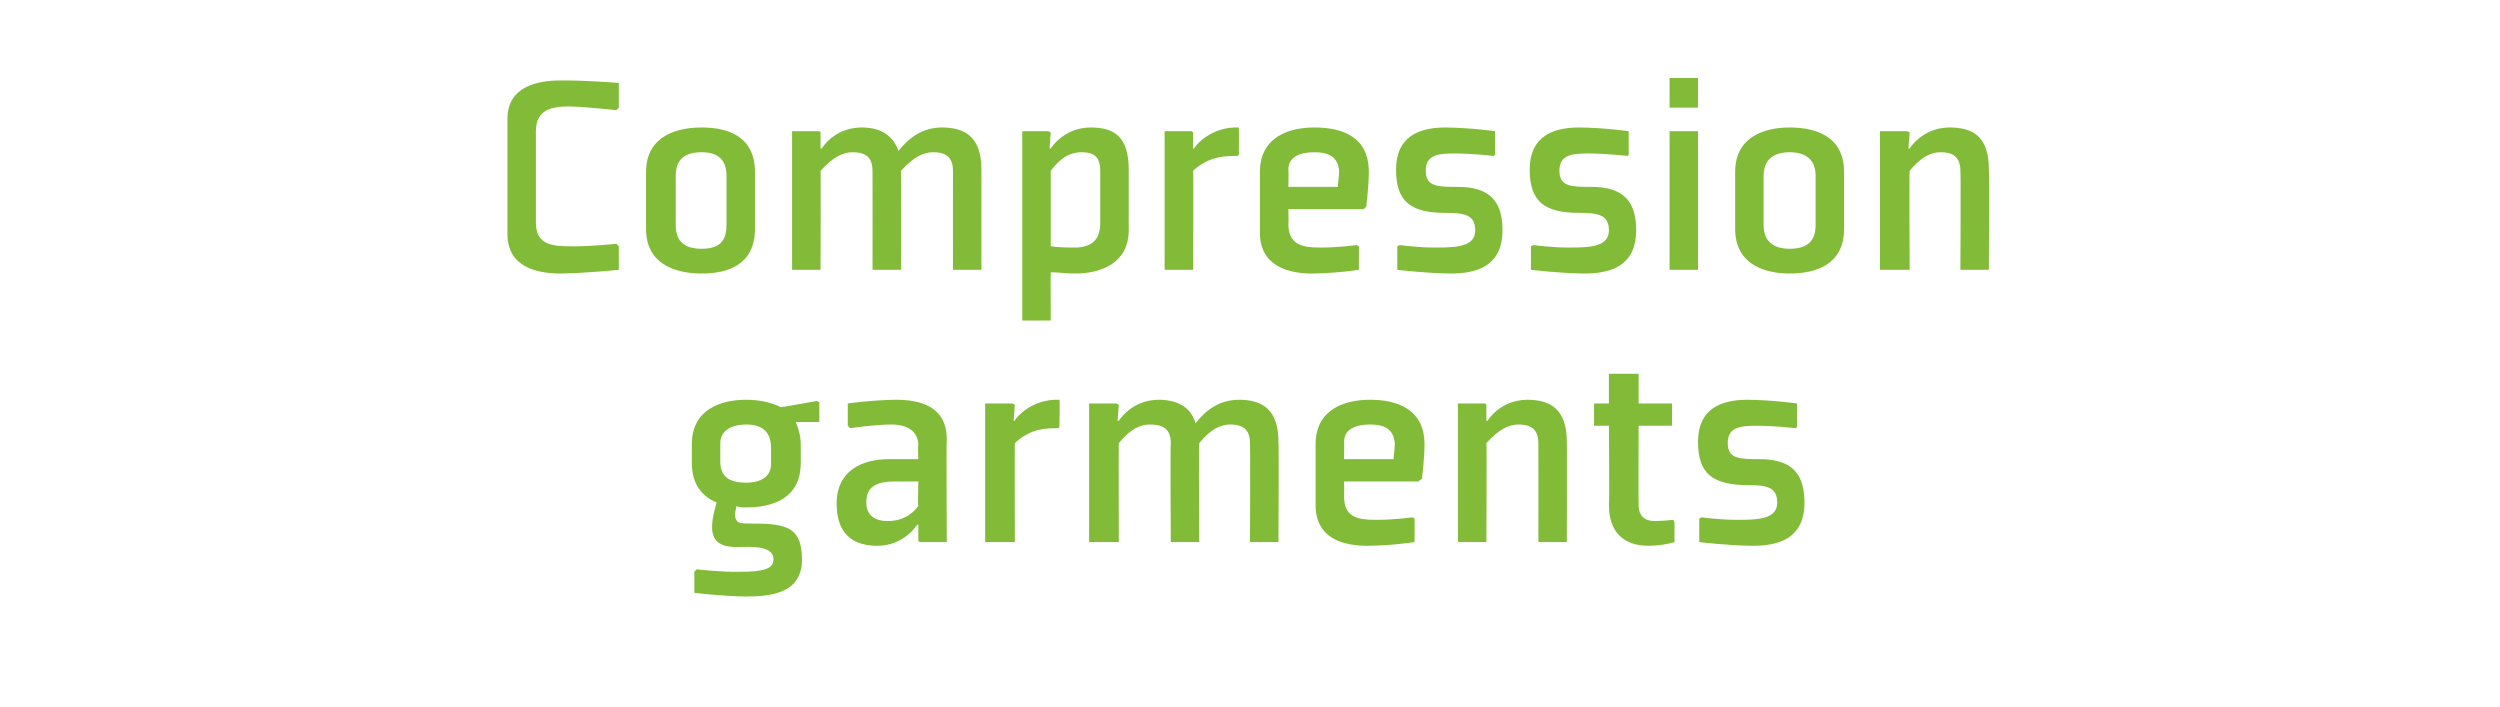
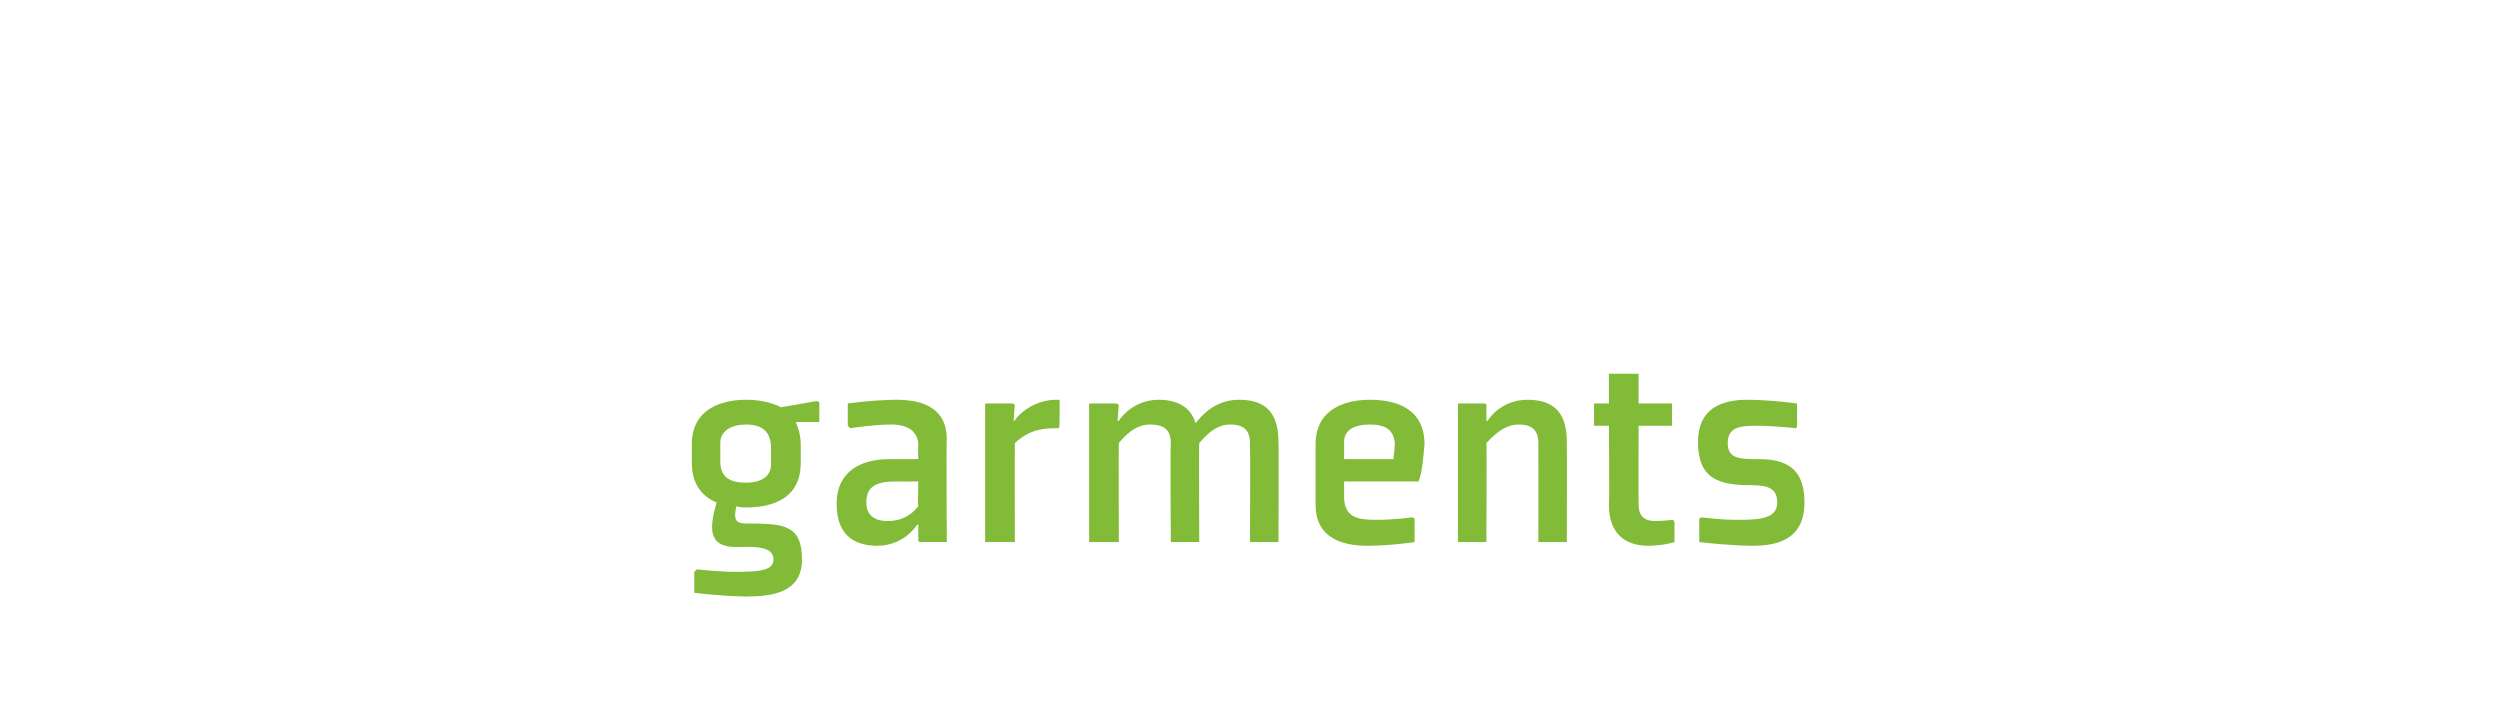
<svg xmlns="http://www.w3.org/2000/svg" version="1.1" width="202px" height="57.1px" viewBox="0 -6 202 57.1" style="top:-6px">
  <desc>Compression garments</desc>
  <defs />
  <g id="Polygon118105">
-     <path d="M 64.7 29.9 C 64.7 29.2 64.5 28.6 64.3 28.1 C 64.29 28.1 66.2 28.1 66.2 28.1 L 66.2 26.5 L 66 26.4 C 66 26.4 63.11 26.92 63.1 26.9 C 62.3 26.5 61.3 26.3 60.3 26.3 C 58.2 26.3 55.9 27.1 55.9 29.9 C 55.9 29.9 55.9 31.4 55.9 31.4 C 55.9 33.1 56.7 34.1 57.9 34.6 C 57.3 36.7 57.2 38.2 59.5 38.2 C 60.5 38.2 62.5 38 62.5 39.2 C 62.5 40 61.6 40.2 59.8 40.2 C 58.31 40.24 56.3 40 56.3 40 L 56.1 40.2 L 56.1 41.9 C 56.1 41.9 58.19 42.16 60.2 42.2 C 62.4 42.2 64.8 41.9 64.8 39.2 C 64.8 36.4 63.3 36.3 60.4 36.3 C 59.6 36.3 59.2 36.2 59.5 34.9 C 59.8 35 60 35 60.3 35 C 62.4 35 64.7 34.3 64.7 31.4 C 64.7 31.4 64.7 29.9 64.7 29.9 Z M 62.3 31.5 C 62.3 32.5 61.5 33 60.3 33 C 58.9 33 58.2 32.5 58.2 31.3 C 58.2 31.3 58.2 29.8 58.2 29.8 C 58.2 28.8 59.1 28.3 60.3 28.3 C 61.7 28.3 62.3 29 62.3 30.2 C 62.3 30.2 62.3 31.5 62.3 31.5 Z M 76.5 37.8 L 74.3 37.8 L 74.2 37.7 L 74.2 36.4 L 74.1 36.4 C 74.1 36.4 73.1 38.08 70.9 38.1 C 69.2 38.1 67.6 37.4 67.6 34.7 C 67.6 32 69.7 31.1 71.8 31.1 C 71.83 31.1 74.2 31.1 74.2 31.1 C 74.2 31.1 74.15 30.02 74.2 30 C 74.2 28.9 73.4 28.3 72 28.3 C 70.53 28.31 68.7 28.6 68.7 28.6 L 68.5 28.4 L 68.5 26.6 C 68.5 26.6 70.46 26.32 72.4 26.3 C 74.3 26.3 76.5 26.8 76.5 29.5 C 76.46 29.49 76.5 37.8 76.5 37.8 Z M 74.2 32.9 C 74.2 32.9 72.45 32.92 72.4 32.9 C 70.8 32.9 70 33.3 70 34.6 C 70 35.8 70.9 36.1 71.7 36.1 C 72.5 36.1 73.4 35.9 74.2 34.9 C 74.15 34.89 74.2 32.9 74.2 32.9 Z M 85.5 28.6 C 84.5 28.6 83.3 28.6 82 29.8 C 81.98 29.85 82 37.8 82 37.8 L 79.6 37.8 L 79.6 26.6 L 81.8 26.6 L 82 26.7 L 81.9 28 C 81.9 28 82.03 28 82 28 C 81.9 28 83.2 26.2 85.6 26.3 C 85.65 26.32 85.6 28.5 85.6 28.5 C 85.6 28.5 85.48 28.65 85.5 28.6 Z M 101 29.8 C 101 28.6 100.3 28.3 99.4 28.3 C 98.6 28.3 97.8 28.7 96.9 29.8 C 96.86 29.78 96.9 37.8 96.9 37.8 L 94.6 37.8 C 94.6 37.8 94.55 29.85 94.6 29.8 C 94.6 28.6 93.9 28.3 92.9 28.3 C 92.1 28.3 91.3 28.7 90.4 29.8 C 90.38 29.78 90.4 37.8 90.4 37.8 L 88 37.8 L 88 26.6 L 90.2 26.6 L 90.4 26.7 L 90.3 28 L 90.4 28 C 90.4 28 91.41 26.32 93.6 26.3 C 95 26.3 96.2 26.8 96.6 28.2 C 97 27.7 98.1 26.3 100.1 26.3 C 101.9 26.3 103.3 27 103.3 29.7 C 103.34 29.7 103.3 37.8 103.3 37.8 L 101 37.8 C 101 37.8 101.03 29.85 101 29.8 Z M 108.6 29.7 C 108.62 29.73 108.6 31.1 108.6 31.1 C 108.6 31.1 112.58 31.1 112.6 31.1 C 112.6 30.8 112.7 30.3 112.7 29.8 C 112.6 28.7 111.9 28.3 110.7 28.3 C 109.5 28.3 108.6 28.7 108.6 29.7 Z M 114.6 32.9 L 108.6 32.9 C 108.6 32.9 108.62 34.1 108.6 34.1 C 108.6 35.8 109.7 36 111.1 36 C 112.6 36.02 114.1 35.8 114.1 35.8 L 114.3 35.9 L 114.3 37.8 C 114.3 37.8 112.53 38.08 110.5 38.1 C 108.5 38.1 106.3 37.5 106.3 34.8 C 106.3 34.8 106.3 29.9 106.3 29.9 C 106.3 27.1 108.6 26.3 110.7 26.3 C 112.8 26.3 115.1 27 115.1 29.9 C 115.1 31.1 114.9 32.5 114.9 32.7 C 114.88 32.68 114.6 32.9 114.6 32.9 Z M 126.6 37.8 L 124.3 37.8 C 124.3 37.8 124.31 29.85 124.3 29.8 C 124.3 28.6 123.6 28.3 122.7 28.3 C 121.9 28.3 121.1 28.7 120.1 29.8 C 120.14 29.78 120.1 37.8 120.1 37.8 L 117.8 37.8 L 117.8 26.6 L 120 26.6 L 120.1 26.7 L 120.1 28 L 120.2 28 C 120.2 28 121.17 26.32 123.4 26.3 C 125.2 26.3 126.6 27 126.6 29.7 C 126.62 29.7 126.6 37.8 126.6 37.8 Z M 130 34.8 C 130 37 131.2 38.1 133.2 38.1 C 134.49 38.08 135.3 37.8 135.3 37.8 L 135.3 36.2 L 135.2 36 C 135.2 36 134.46 36.09 133.7 36.1 C 132.9 36.1 132.4 35.7 132.4 34.8 C 132.38 34.82 132.4 28.4 132.4 28.4 L 135.1 28.4 L 135.1 26.6 L 132.4 26.6 L 132.4 24.2 L 130 24.2 L 130 26.6 L 128.8 26.6 L 128.8 28.4 L 130 28.4 C 130 28.4 130.05 34.82 130 34.8 Z M 137.3 35.9 L 137.3 37.8 C 137.3 37.8 139.58 38.08 141.6 38.1 C 143.6 38.1 145.8 37.6 145.8 34.6 C 145.8 32.4 144.9 31.1 142.2 31.1 C 140.6 31.1 139.6 31.1 139.6 29.8 C 139.6 28.5 140.6 28.4 142 28.4 C 143.49 28.41 145.1 28.6 145.1 28.6 L 145.2 28.5 L 145.2 26.6 C 145.2 26.6 143.22 26.32 141.2 26.3 C 139.1 26.3 137.2 27 137.2 29.7 C 137.2 32.3 138.4 33.2 141.3 33.2 C 142.6 33.2 143.6 33.3 143.6 34.6 C 143.6 35.9 142.2 36 140.5 36 C 139.02 36.02 137.5 35.8 137.5 35.8 L 137.3 35.9 Z " stroke="none" fill="#82bb38" />
+     <path d="M 64.7 29.9 C 64.7 29.2 64.5 28.6 64.3 28.1 C 64.29 28.1 66.2 28.1 66.2 28.1 L 66.2 26.5 L 66 26.4 C 66 26.4 63.11 26.92 63.1 26.9 C 62.3 26.5 61.3 26.3 60.3 26.3 C 58.2 26.3 55.9 27.1 55.9 29.9 C 55.9 29.9 55.9 31.4 55.9 31.4 C 55.9 33.1 56.7 34.1 57.9 34.6 C 57.3 36.7 57.2 38.2 59.5 38.2 C 60.5 38.2 62.5 38 62.5 39.2 C 62.5 40 61.6 40.2 59.8 40.2 C 58.31 40.24 56.3 40 56.3 40 L 56.1 40.2 L 56.1 41.9 C 56.1 41.9 58.19 42.16 60.2 42.2 C 62.4 42.2 64.8 41.9 64.8 39.2 C 64.8 36.4 63.3 36.3 60.4 36.3 C 59.6 36.3 59.2 36.2 59.5 34.9 C 59.8 35 60 35 60.3 35 C 62.4 35 64.7 34.3 64.7 31.4 C 64.7 31.4 64.7 29.9 64.7 29.9 Z M 62.3 31.5 C 62.3 32.5 61.5 33 60.3 33 C 58.9 33 58.2 32.5 58.2 31.3 C 58.2 31.3 58.2 29.8 58.2 29.8 C 58.2 28.8 59.1 28.3 60.3 28.3 C 61.7 28.3 62.3 29 62.3 30.2 C 62.3 30.2 62.3 31.5 62.3 31.5 Z M 76.5 37.8 L 74.3 37.8 L 74.2 37.7 L 74.2 36.4 L 74.1 36.4 C 74.1 36.4 73.1 38.08 70.9 38.1 C 69.2 38.1 67.6 37.4 67.6 34.7 C 67.6 32 69.7 31.1 71.8 31.1 C 71.83 31.1 74.2 31.1 74.2 31.1 C 74.2 31.1 74.15 30.02 74.2 30 C 74.2 28.9 73.4 28.3 72 28.3 C 70.53 28.31 68.7 28.6 68.7 28.6 L 68.5 28.4 L 68.5 26.6 C 68.5 26.6 70.46 26.32 72.4 26.3 C 74.3 26.3 76.5 26.8 76.5 29.5 C 76.46 29.49 76.5 37.8 76.5 37.8 Z M 74.2 32.9 C 74.2 32.9 72.45 32.92 72.4 32.9 C 70.8 32.9 70 33.3 70 34.6 C 70 35.8 70.9 36.1 71.7 36.1 C 72.5 36.1 73.4 35.9 74.2 34.9 C 74.15 34.89 74.2 32.9 74.2 32.9 Z M 85.5 28.6 C 84.5 28.6 83.3 28.6 82 29.8 C 81.98 29.85 82 37.8 82 37.8 L 79.6 37.8 L 79.6 26.6 L 81.8 26.6 L 82 26.7 L 81.9 28 C 81.9 28 82.03 28 82 28 C 81.9 28 83.2 26.2 85.6 26.3 C 85.65 26.32 85.6 28.5 85.6 28.5 C 85.6 28.5 85.48 28.65 85.5 28.6 Z M 101 29.8 C 101 28.6 100.3 28.3 99.4 28.3 C 98.6 28.3 97.8 28.7 96.9 29.8 C 96.86 29.78 96.9 37.8 96.9 37.8 L 94.6 37.8 C 94.6 37.8 94.55 29.85 94.6 29.8 C 94.6 28.6 93.9 28.3 92.9 28.3 C 92.1 28.3 91.3 28.7 90.4 29.8 C 90.38 29.78 90.4 37.8 90.4 37.8 L 88 37.8 L 88 26.6 L 90.2 26.6 L 90.4 26.7 L 90.3 28 L 90.4 28 C 90.4 28 91.41 26.32 93.6 26.3 C 95 26.3 96.2 26.8 96.6 28.2 C 97 27.7 98.1 26.3 100.1 26.3 C 101.9 26.3 103.3 27 103.3 29.7 C 103.34 29.7 103.3 37.8 103.3 37.8 L 101 37.8 C 101 37.8 101.03 29.85 101 29.8 Z M 108.6 29.7 C 108.62 29.73 108.6 31.1 108.6 31.1 C 108.6 31.1 112.58 31.1 112.6 31.1 C 112.6 30.8 112.7 30.3 112.7 29.8 C 112.6 28.7 111.9 28.3 110.7 28.3 C 109.5 28.3 108.6 28.7 108.6 29.7 Z M 114.6 32.9 L 108.6 32.9 C 108.6 32.9 108.62 34.1 108.6 34.1 C 108.6 35.8 109.7 36 111.1 36 C 112.6 36.02 114.1 35.8 114.1 35.8 L 114.3 35.9 L 114.3 37.8 C 114.3 37.8 112.53 38.08 110.5 38.1 C 108.5 38.1 106.3 37.5 106.3 34.8 C 106.3 34.8 106.3 29.9 106.3 29.9 C 106.3 27.1 108.6 26.3 110.7 26.3 C 112.8 26.3 115.1 27 115.1 29.9 C 114.88 32.68 114.6 32.9 114.6 32.9 Z M 126.6 37.8 L 124.3 37.8 C 124.3 37.8 124.31 29.85 124.3 29.8 C 124.3 28.6 123.6 28.3 122.7 28.3 C 121.9 28.3 121.1 28.7 120.1 29.8 C 120.14 29.78 120.1 37.8 120.1 37.8 L 117.8 37.8 L 117.8 26.6 L 120 26.6 L 120.1 26.7 L 120.1 28 L 120.2 28 C 120.2 28 121.17 26.32 123.4 26.3 C 125.2 26.3 126.6 27 126.6 29.7 C 126.62 29.7 126.6 37.8 126.6 37.8 Z M 130 34.8 C 130 37 131.2 38.1 133.2 38.1 C 134.49 38.08 135.3 37.8 135.3 37.8 L 135.3 36.2 L 135.2 36 C 135.2 36 134.46 36.09 133.7 36.1 C 132.9 36.1 132.4 35.7 132.4 34.8 C 132.38 34.82 132.4 28.4 132.4 28.4 L 135.1 28.4 L 135.1 26.6 L 132.4 26.6 L 132.4 24.2 L 130 24.2 L 130 26.6 L 128.8 26.6 L 128.8 28.4 L 130 28.4 C 130 28.4 130.05 34.82 130 34.8 Z M 137.3 35.9 L 137.3 37.8 C 137.3 37.8 139.58 38.08 141.6 38.1 C 143.6 38.1 145.8 37.6 145.8 34.6 C 145.8 32.4 144.9 31.1 142.2 31.1 C 140.6 31.1 139.6 31.1 139.6 29.8 C 139.6 28.5 140.6 28.4 142 28.4 C 143.49 28.41 145.1 28.6 145.1 28.6 L 145.2 28.5 L 145.2 26.6 C 145.2 26.6 143.22 26.32 141.2 26.3 C 139.1 26.3 137.2 27 137.2 29.7 C 137.2 32.3 138.4 33.2 141.3 33.2 C 142.6 33.2 143.6 33.3 143.6 34.6 C 143.6 35.9 142.2 36 140.5 36 C 139.02 36.02 137.5 35.8 137.5 35.8 L 137.3 35.9 Z " stroke="none" fill="#82bb38" />
  </g>
  <g id="Polygon118104">
-     <path d="M 50 2.7 L 50 0.7 C 50 0.7 47.25 0.48 45.3 0.5 C 43.4 0.5 41 1 41 3.6 C 41 3.6 41 12.9 41 12.9 C 41 15.6 43.4 16.1 45.3 16.1 C 47.25 16.08 50 15.8 50 15.8 L 50 13.9 L 49.8 13.7 C 49.8 13.7 47.49 13.94 46 13.9 C 44.5 13.9 43.3 13.7 43.3 12 C 43.3 12 43.3 4.6 43.3 4.6 C 43.3 2.9 44.5 2.6 46 2.6 C 47.49 2.64 49.8 2.9 49.8 2.9 L 50 2.7 Z M 58.7 12.2 C 58.7 13.5 58.1 14.1 56.7 14.1 C 55.3 14.1 54.6 13.5 54.6 12.2 C 54.6 12.2 54.6 8.2 54.6 8.2 C 54.6 7 55.2 6.3 56.7 6.3 C 58 6.3 58.7 6.9 58.7 8.2 C 58.7 8.2 58.7 12.2 58.7 12.2 Z M 61 7.9 C 61 5 58.8 4.3 56.7 4.3 C 54.5 4.3 52.2 5.1 52.2 7.9 C 52.2 7.9 52.2 12.5 52.2 12.5 C 52.2 15.3 54.5 16.1 56.7 16.1 C 58.8 16.1 61 15.4 61 12.5 C 61 12.5 61 7.9 61 7.9 Z M 77 7.8 C 77 6.6 76.3 6.3 75.4 6.3 C 74.6 6.3 73.8 6.7 72.8 7.8 C 72.81 7.78 72.8 15.8 72.8 15.8 L 70.5 15.8 C 70.5 15.8 70.51 7.85 70.5 7.8 C 70.5 6.6 69.8 6.3 68.9 6.3 C 68.1 6.3 67.3 6.7 66.3 7.8 C 66.33 7.78 66.3 15.8 66.3 15.8 L 64 15.8 L 64 4.6 L 66.2 4.6 L 66.3 4.7 L 66.3 6 L 66.4 6 C 66.4 6 67.36 4.32 69.6 4.3 C 71 4.3 72.1 4.8 72.6 6.2 C 73 5.7 74.1 4.3 76.1 4.3 C 77.9 4.3 79.3 5 79.3 7.7 C 79.29 7.7 79.3 15.8 79.3 15.8 L 77 15.8 C 77 15.8 76.99 7.85 77 7.8 Z M 84.9 7.8 C 85.8 6.6 86.6 6.3 87.4 6.3 C 88.3 6.3 88.9 6.6 88.9 7.8 C 88.9 7.8 88.9 12 88.9 12 C 88.9 13.5 88.1 13.9 87.1 14 C 86.4 14 85.5 14 84.9 13.9 C 84.9 13.9 84.9 7.8 84.9 7.8 Z M 82.6 19.9 L 84.9 19.9 C 84.9 19.9 84.88 15.98 84.9 16 C 85.5 16 86.1 16.1 86.9 16.1 C 88.9 16.1 91.2 15.3 91.2 12.6 C 91.2 12.6 91.2 7.7 91.2 7.7 C 91.2 5 90 4.3 88.1 4.3 C 85.91 4.32 84.9 6 84.9 6 L 84.8 6 L 84.9 4.7 L 84.7 4.6 L 82.6 4.6 L 82.6 19.9 Z M 100 6.6 C 99 6.6 97.7 6.6 96.4 7.8 C 96.45 7.85 96.4 15.8 96.4 15.8 L 94.1 15.8 L 94.1 4.6 L 96.3 4.6 L 96.4 4.7 L 96.4 6 C 96.4 6 96.5 6 96.5 6 C 96.4 6 97.7 4.2 100.1 4.3 C 100.12 4.32 100.1 6.5 100.1 6.5 C 100.1 6.5 99.95 6.65 100 6.6 Z M 104.1 7.7 C 104.13 7.73 104.1 9.1 104.1 9.1 C 104.1 9.1 108.09 9.1 108.1 9.1 C 108.1 8.8 108.2 8.3 108.2 7.8 C 108.1 6.7 107.4 6.3 106.2 6.3 C 105 6.3 104.1 6.7 104.1 7.7 Z M 110.2 10.9 L 104.1 10.9 C 104.1 10.9 104.13 12.1 104.1 12.1 C 104.1 13.8 105.3 14 106.6 14 C 108.11 14.02 109.6 13.8 109.6 13.8 L 109.8 13.9 L 109.8 15.8 C 109.8 15.8 108.04 16.08 106 16.1 C 104.1 16.1 101.8 15.5 101.8 12.8 C 101.8 12.8 101.8 7.9 101.8 7.9 C 101.8 5.1 104.1 4.3 106.2 4.3 C 108.4 4.3 110.6 5 110.6 7.9 C 110.6 9.1 110.4 10.5 110.4 10.7 C 110.39 10.68 110.2 10.9 110.2 10.9 Z M 112.9 13.9 L 112.9 15.8 C 112.9 15.8 115.17 16.08 117.2 16.1 C 119.2 16.1 121.4 15.6 121.4 12.6 C 121.4 10.4 120.5 9.1 117.8 9.1 C 116.2 9.1 115.2 9.1 115.2 7.8 C 115.2 6.5 116.2 6.4 117.6 6.4 C 119.08 6.41 120.7 6.6 120.7 6.6 L 120.8 6.5 L 120.8 4.6 C 120.8 4.6 118.82 4.32 116.8 4.3 C 114.7 4.3 112.8 5 112.8 7.7 C 112.8 10.3 114 11.2 116.8 11.2 C 118.2 11.2 119.2 11.3 119.2 12.6 C 119.2 13.9 117.8 14 116.1 14 C 114.62 14.02 113.1 13.8 113.1 13.8 L 112.9 13.9 Z M 123.7 13.9 L 123.7 15.8 C 123.7 15.8 125.97 16.08 128 16.1 C 130 16.1 132.2 15.6 132.2 12.6 C 132.2 10.4 131.3 9.1 128.6 9.1 C 127 9.1 126 9.1 126 7.8 C 126 6.5 127 6.4 128.4 6.4 C 129.88 6.41 131.5 6.6 131.5 6.6 L 131.6 6.5 L 131.6 4.6 C 131.6 4.6 129.62 4.32 127.6 4.3 C 125.5 4.3 123.6 5 123.6 7.7 C 123.6 10.3 124.8 11.2 127.6 11.2 C 129 11.2 130 11.3 130 12.6 C 130 13.9 128.6 14 126.9 14 C 125.42 14.02 123.9 13.8 123.9 13.8 L 123.7 13.9 Z M 137.2 2.7 L 134.9 2.7 L 134.9 0.3 L 137.2 0.3 L 137.2 2.7 Z M 137.2 4.6 L 137.2 15.8 L 134.9 15.8 L 134.9 4.6 L 137.2 4.6 Z M 146.7 12.2 C 146.7 13.5 146 14.1 144.6 14.1 C 143.3 14.1 142.5 13.5 142.5 12.2 C 142.5 12.2 142.5 8.2 142.5 8.2 C 142.5 7 143.2 6.3 144.6 6.3 C 145.9 6.3 146.7 6.9 146.7 8.2 C 146.7 8.2 146.7 12.2 146.7 12.2 Z M 149 7.9 C 149 5 146.7 4.3 144.6 4.3 C 142.5 4.3 140.2 5.1 140.2 7.9 C 140.2 7.9 140.2 12.5 140.2 12.5 C 140.2 15.3 142.5 16.1 144.6 16.1 C 146.7 16.1 149 15.4 149 12.5 C 149 12.5 149 7.9 149 7.9 Z M 160.7 15.8 L 158.4 15.8 C 158.4 15.8 158.44 7.85 158.4 7.8 C 158.4 6.6 157.7 6.3 156.8 6.3 C 156 6.3 155.2 6.7 154.3 7.8 C 154.26 7.78 154.3 15.8 154.3 15.8 L 151.9 15.8 L 151.9 4.6 L 154.1 4.6 L 154.3 4.7 L 154.2 6 L 154.3 6 C 154.3 6 155.3 4.32 157.5 4.3 C 159.4 4.3 160.7 5 160.7 7.7 C 160.74 7.7 160.7 15.8 160.7 15.8 Z " stroke="none" fill="#82bb38" />
-   </g>
+     </g>
</svg>